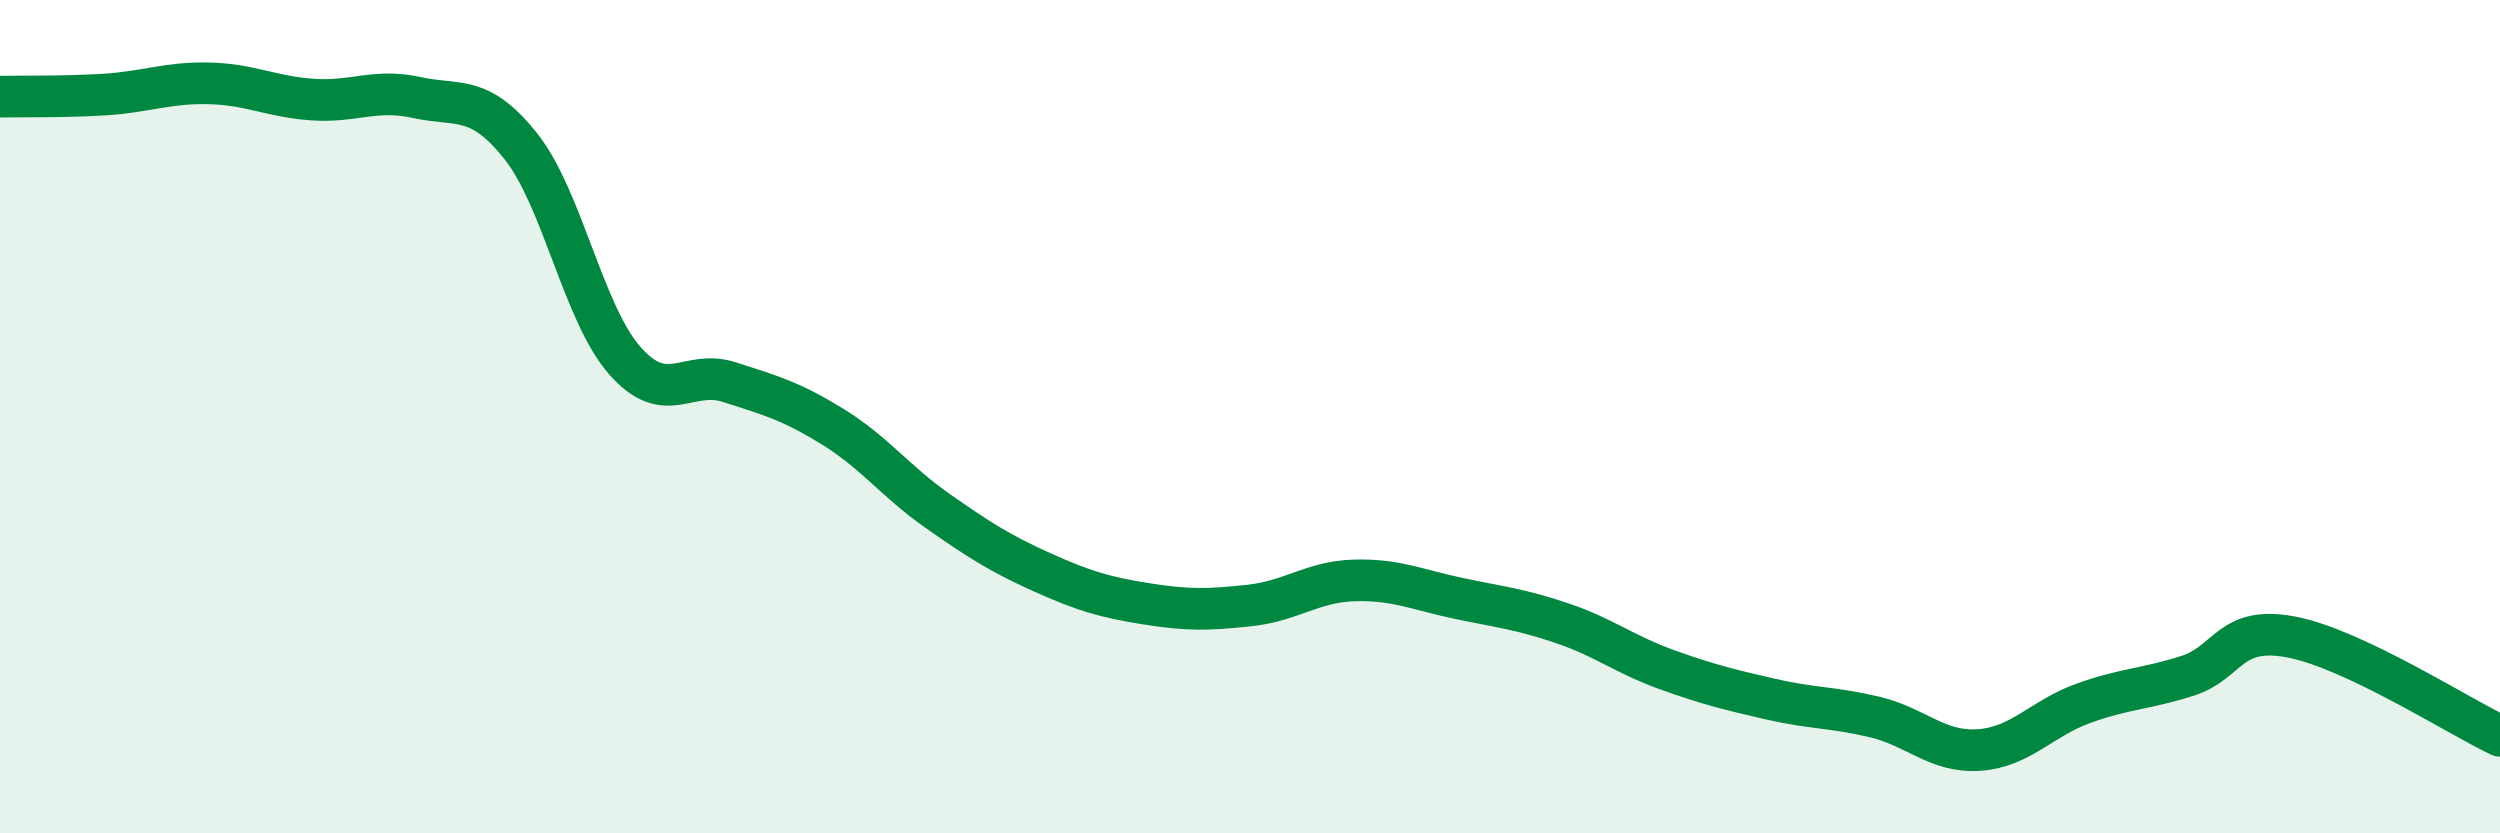
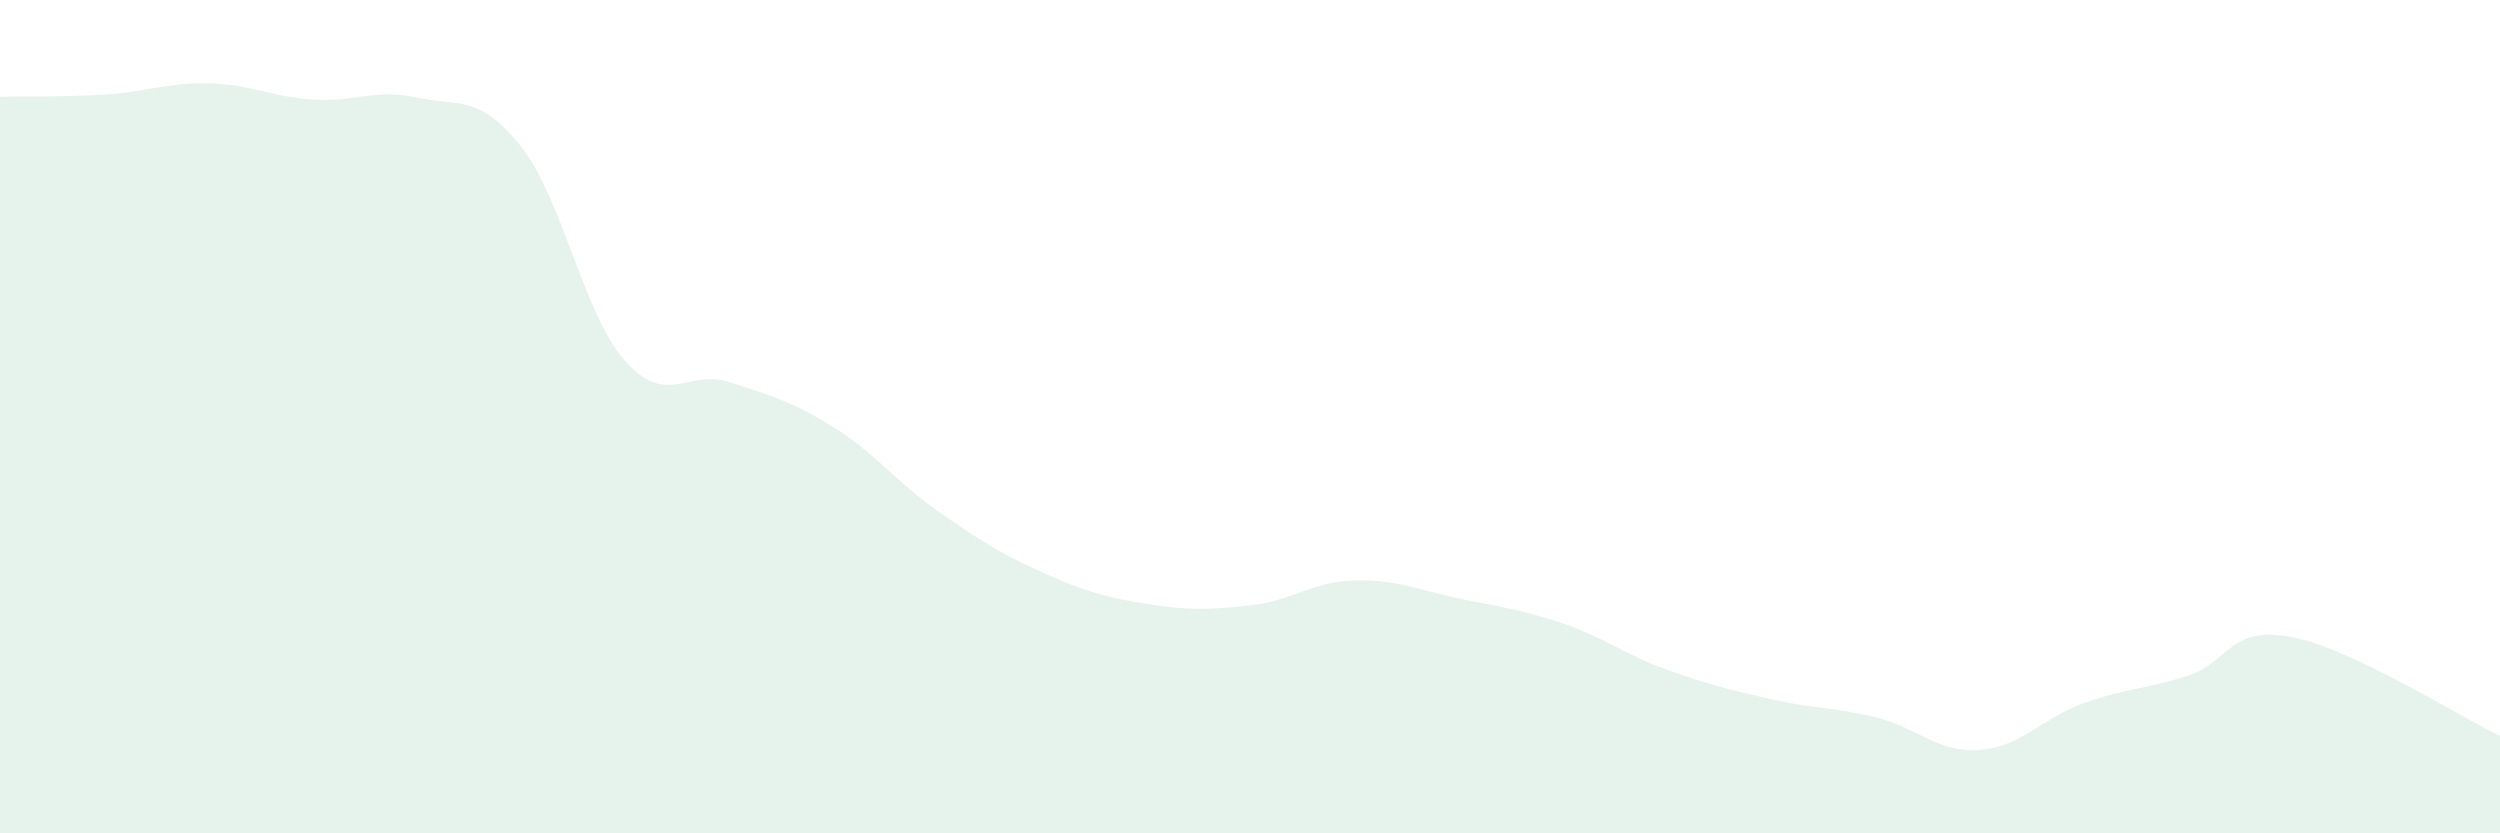
<svg xmlns="http://www.w3.org/2000/svg" width="60" height="20" viewBox="0 0 60 20">
  <path d="M 0,2.32 C 0.5,2.31 1.5,2.33 2.5,2.27 C 3.5,2.21 4,1.98 5,2 C 6,2.02 6.5,2.32 7.5,2.39 C 8.5,2.46 9,2.12 10,2.34 C 11,2.56 11.5,2.25 12.5,3.51 C 13.5,4.77 14,7.53 15,8.66 C 16,9.79 16.5,8.85 17.5,9.17 C 18.5,9.49 19,9.63 20,10.25 C 21,10.87 21.5,11.56 22.5,12.26 C 23.5,12.96 24,13.28 25,13.73 C 26,14.18 26.5,14.33 27.5,14.49 C 28.5,14.65 29,14.64 30,14.53 C 31,14.42 31.5,13.96 32.5,13.93 C 33.5,13.9 34,14.15 35,14.36 C 36,14.57 36.5,14.62 37.5,14.96 C 38.5,15.3 39,15.71 40,16.07 C 41,16.43 41.5,16.55 42.5,16.78 C 43.5,17.01 44,16.97 45,17.21 C 46,17.45 46.5,18.07 47.5,18 C 48.5,17.93 49,17.24 50,16.88 C 51,16.52 51.5,16.54 52.5,16.22 C 53.5,15.9 53.5,15 55,15.29 C 56.5,15.58 59,17.19 60,17.66L60 20L0 20Z" fill="#008740" opacity="0.1" stroke-linecap="round" stroke-linejoin="round" />
-   <path d="M 0,2.32 C 0.5,2.31 1.5,2.33 2.5,2.27 C 3.5,2.21 4,1.98 5,2 C 6,2.02 6.5,2.32 7.5,2.39 C 8.5,2.46 9,2.12 10,2.34 C 11,2.56 11.5,2.25 12.5,3.51 C 13.5,4.77 14,7.53 15,8.66 C 16,9.79 16.5,8.85 17.5,9.17 C 18.5,9.49 19,9.63 20,10.25 C 21,10.87 21.5,11.56 22.5,12.26 C 23.5,12.96 24,13.28 25,13.73 C 26,14.18 26.5,14.33 27.5,14.49 C 28.5,14.65 29,14.64 30,14.53 C 31,14.42 31.5,13.96 32.5,13.93 C 33.5,13.9 34,14.15 35,14.36 C 36,14.57 36.5,14.62 37.5,14.96 C 38.5,15.3 39,15.71 40,16.07 C 41,16.43 41.5,16.55 42.5,16.78 C 43.5,17.01 44,16.97 45,17.21 C 46,17.45 46.5,18.07 47.5,18 C 48.5,17.93 49,17.24 50,16.88 C 51,16.52 51.5,16.54 52.5,16.22 C 53.5,15.9 53.5,15 55,15.29 C 56.5,15.58 59,17.19 60,17.66" stroke="#008740" stroke-width="1" fill="none" stroke-linecap="round" stroke-linejoin="round" />
</svg>